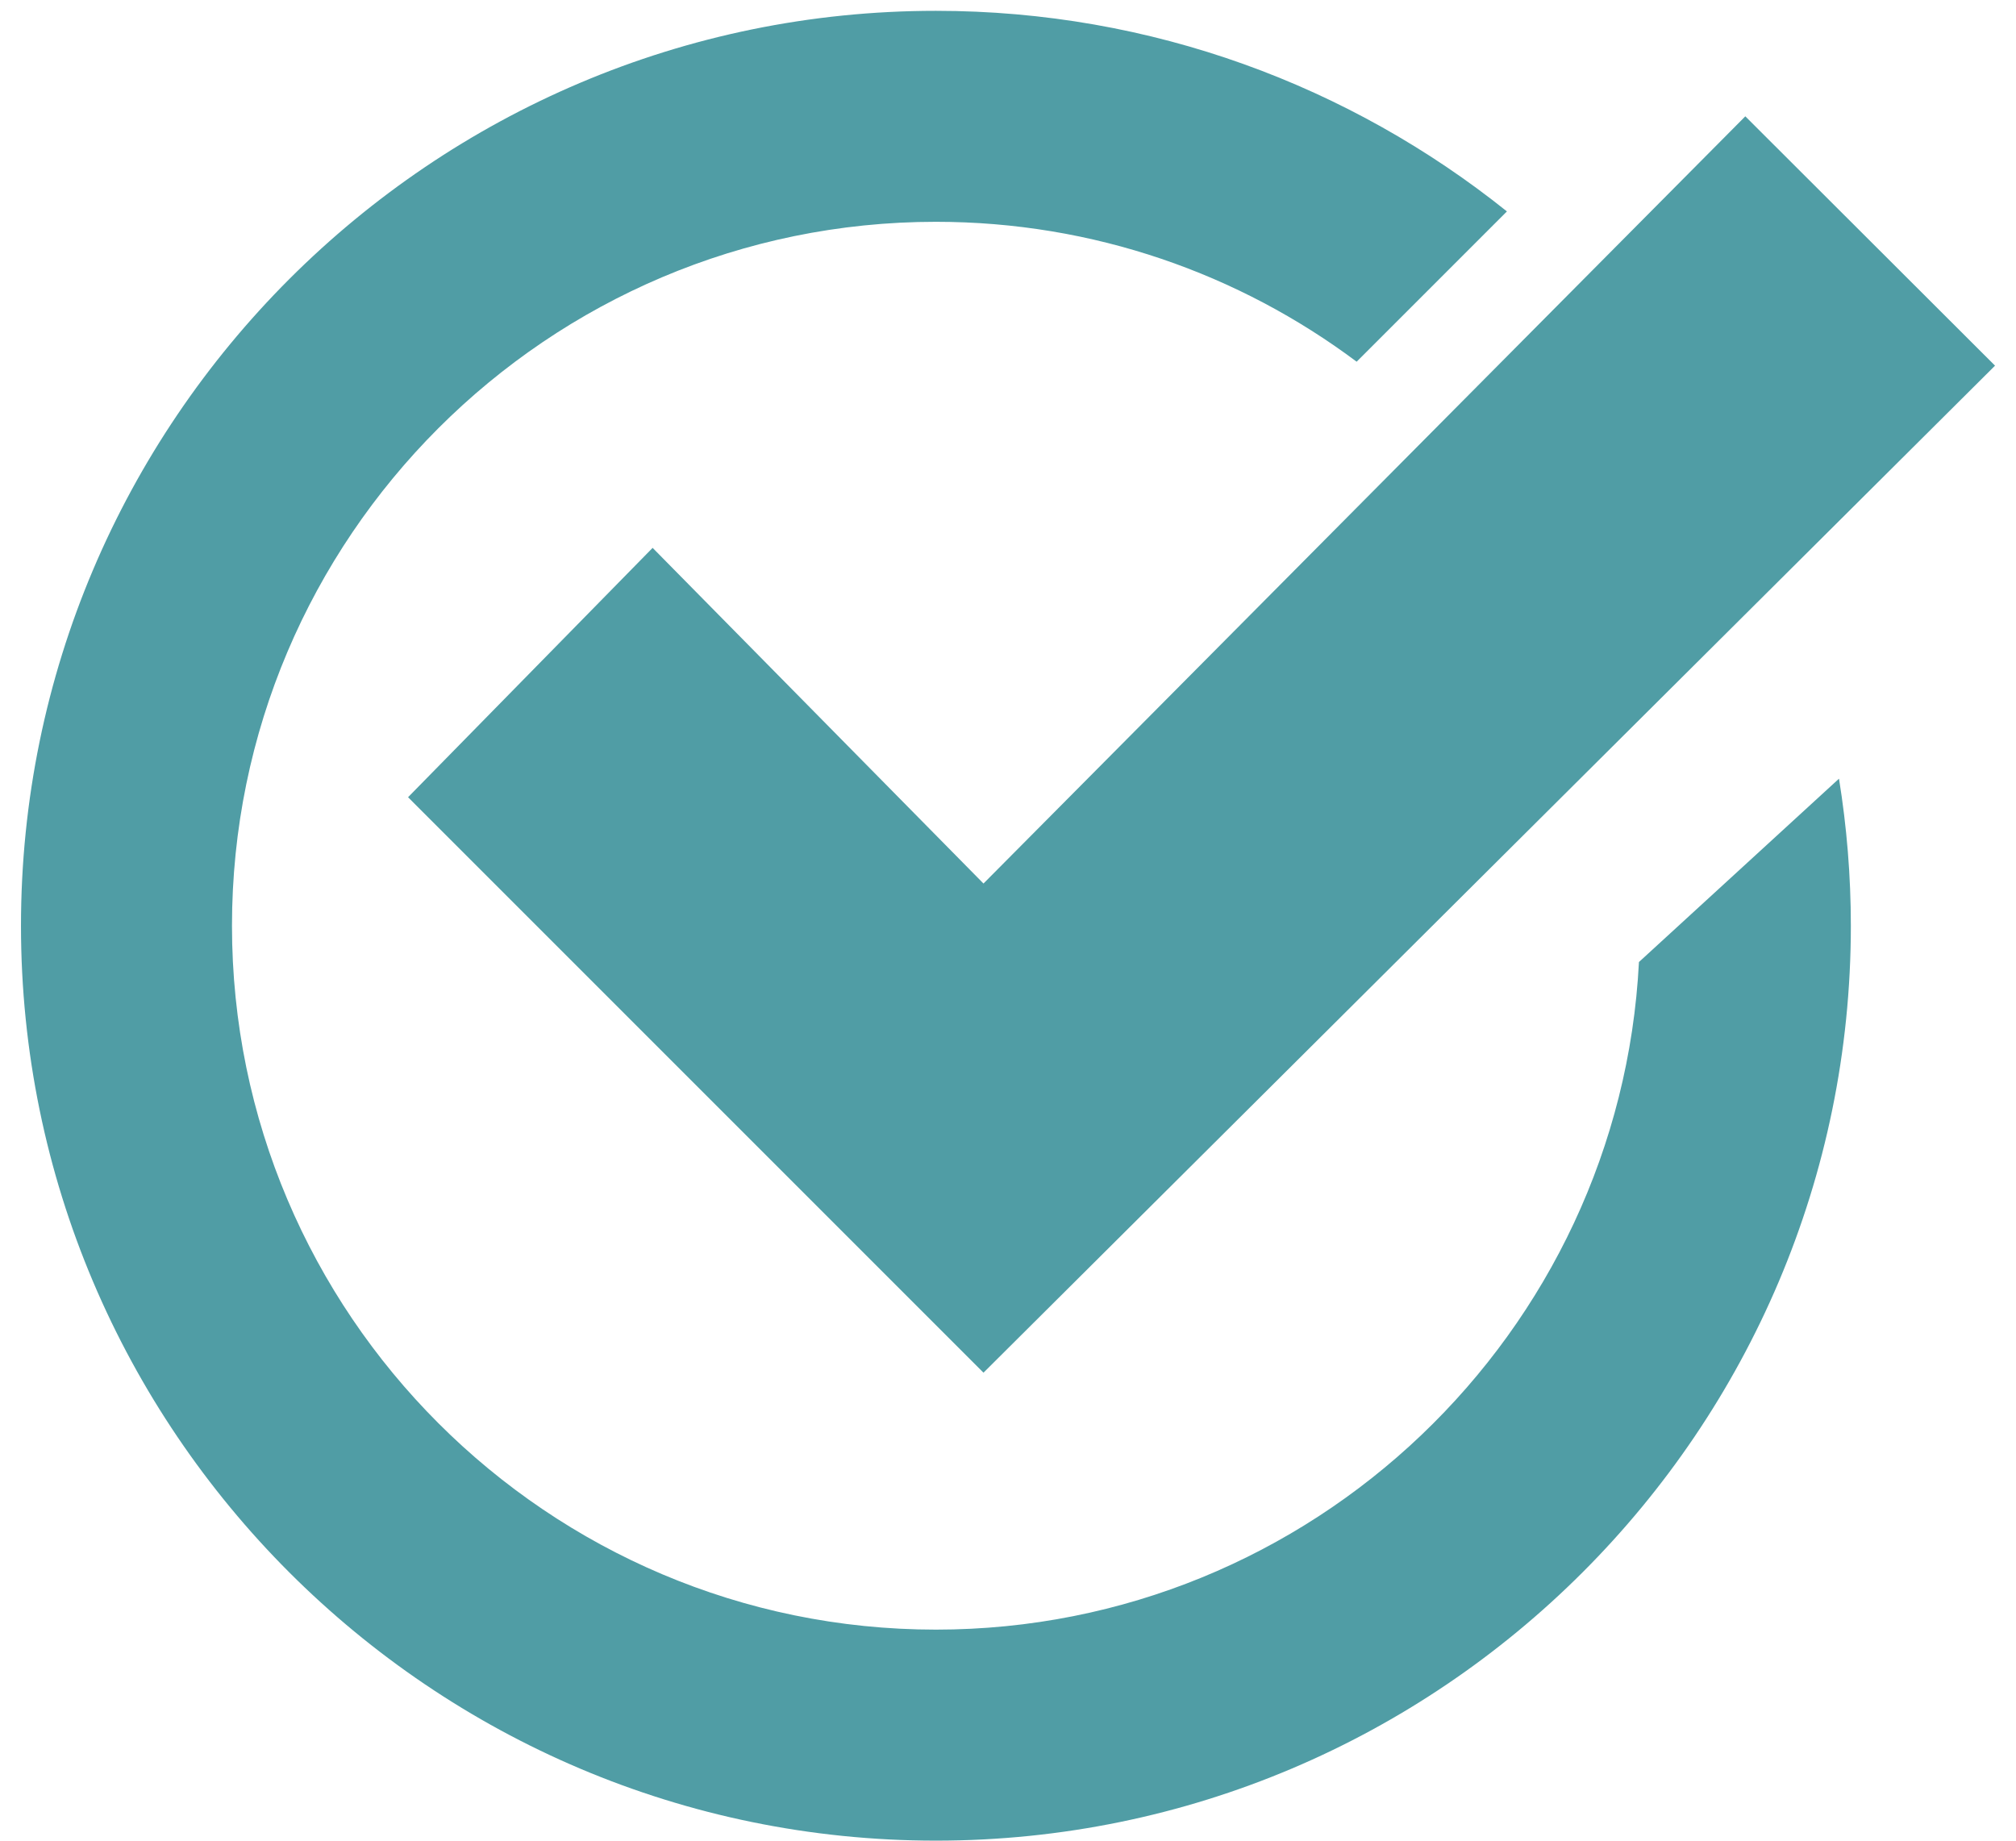
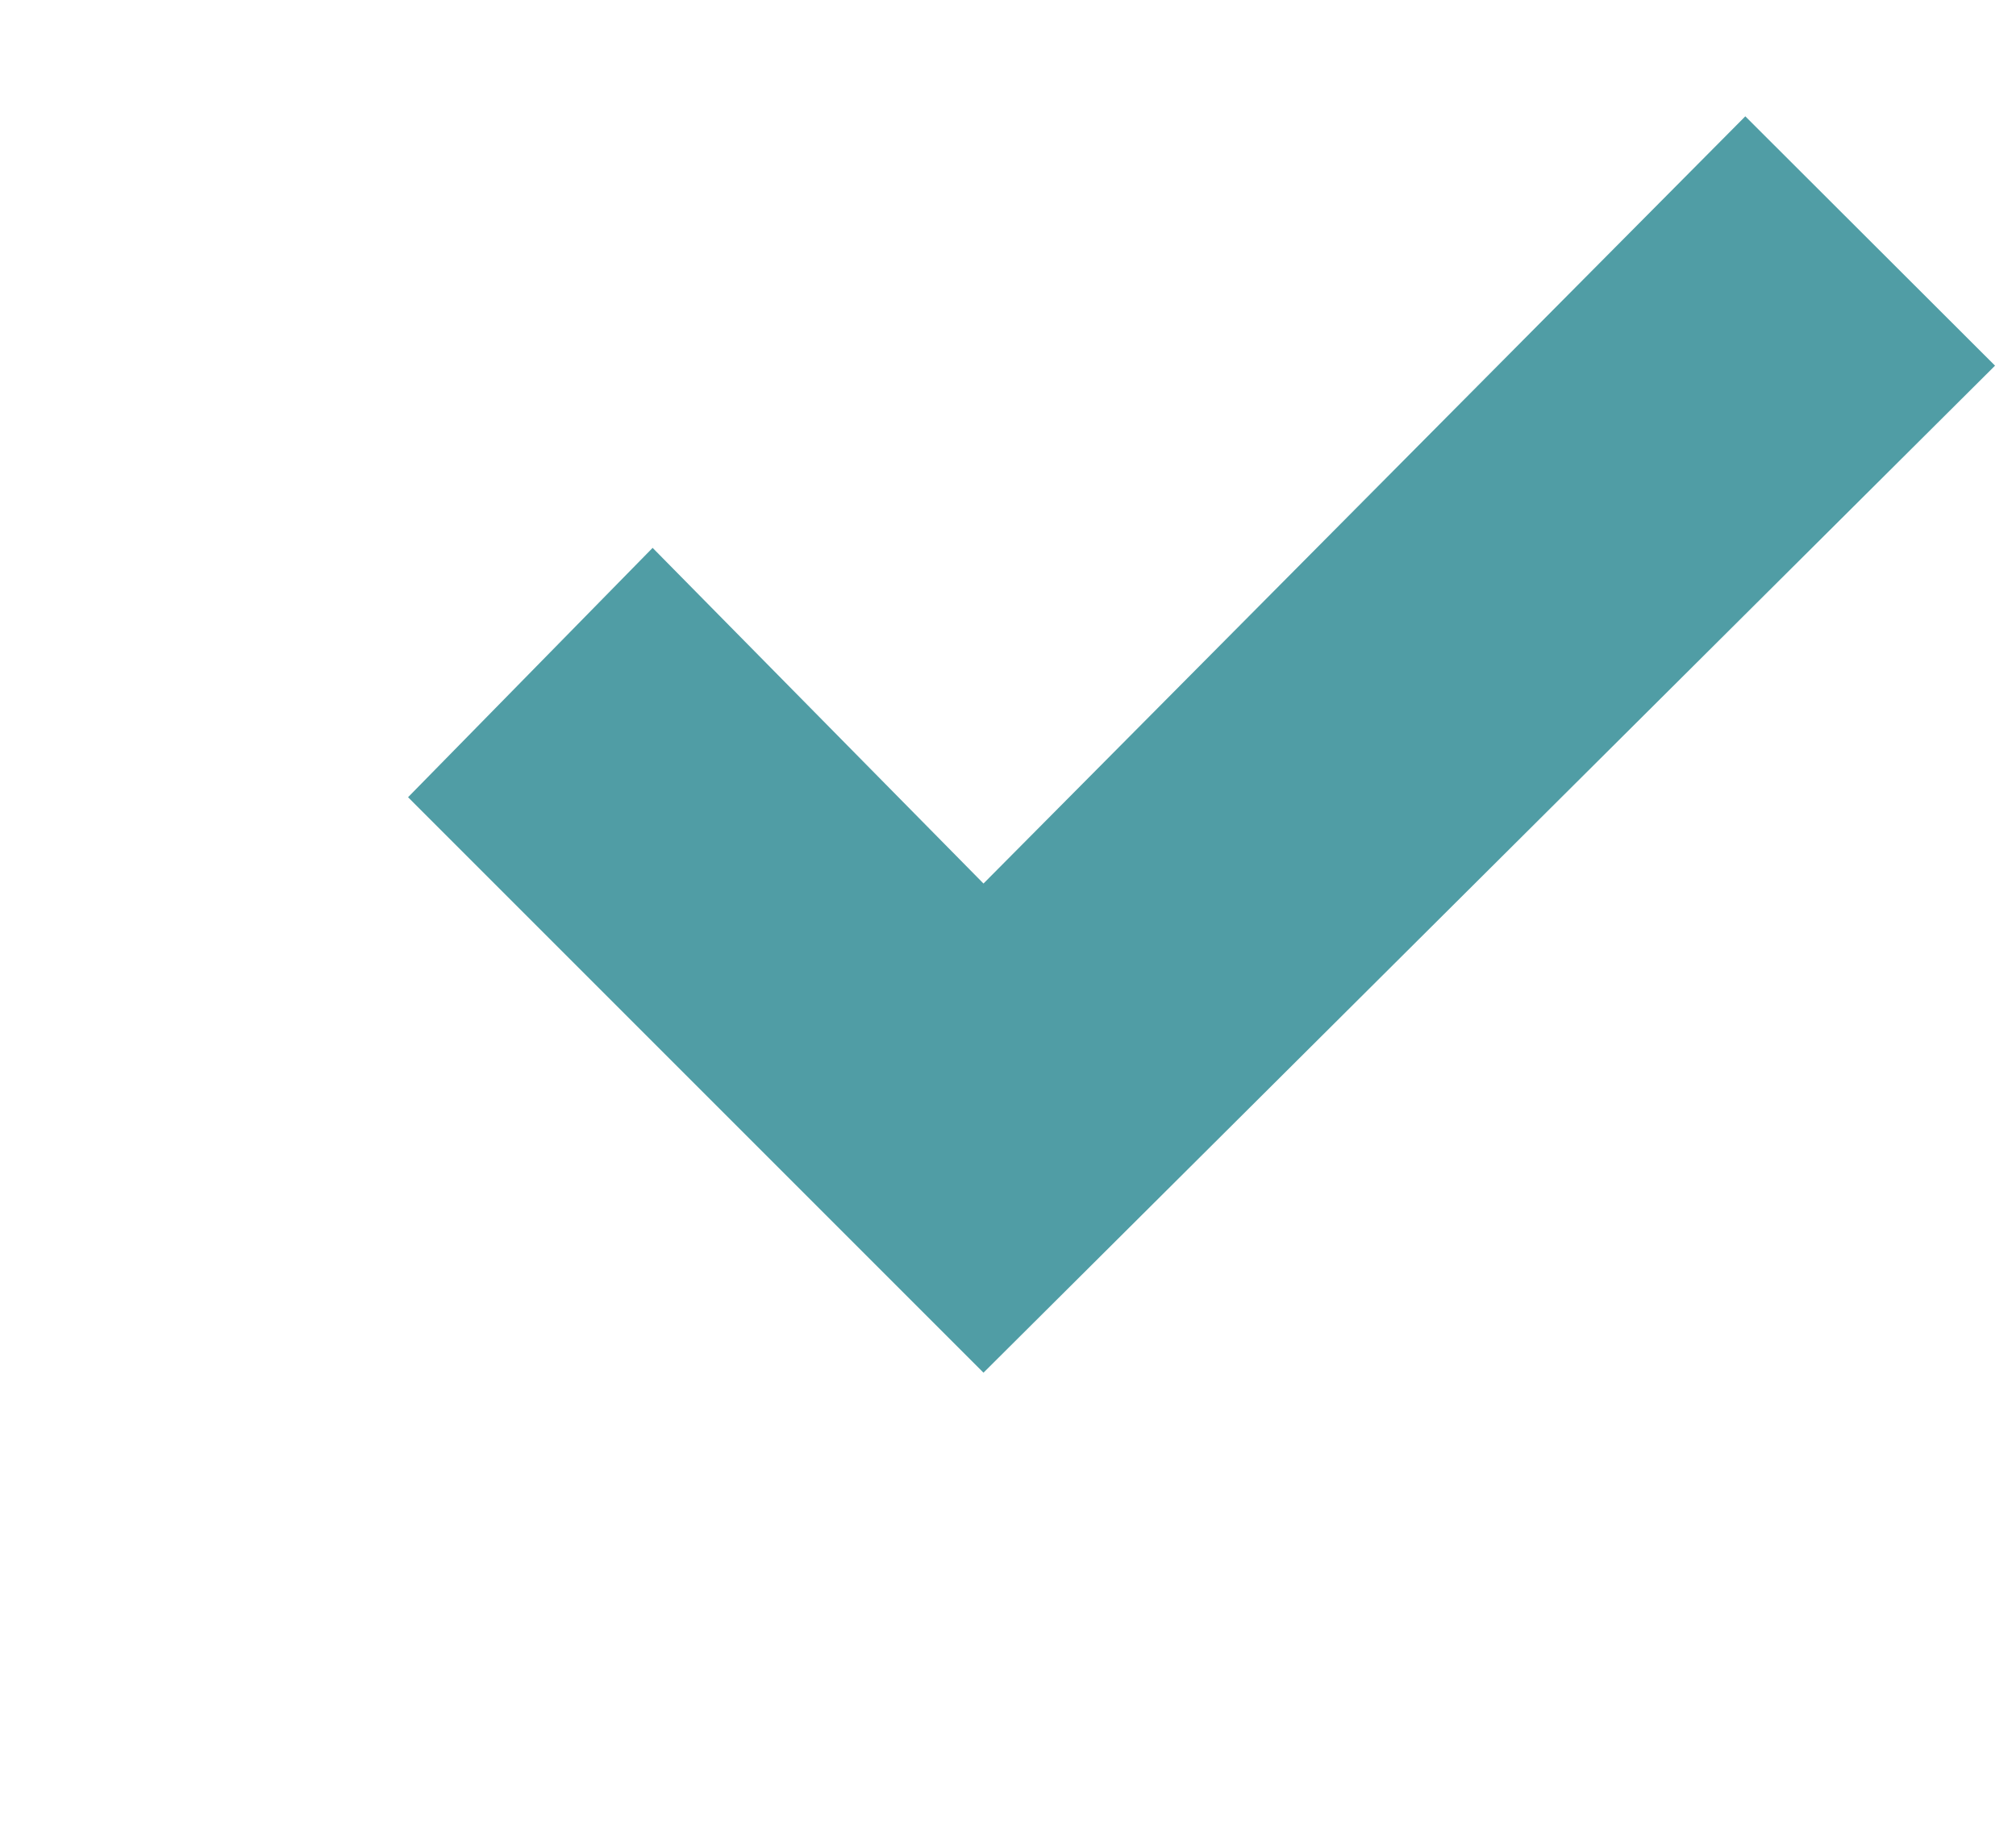
<svg xmlns="http://www.w3.org/2000/svg" id="Calque_1" x="0px" y="0px" width="100px" height="91.302px" viewBox="0 0 100 91.302" xml:space="preserve">
  <polygon fill="#509DA5" points="20.241,39.545 32.372,27.176 48.784,43.826 86.573,5.77 98.96,18.138 48.784,68.09 " />
-   <path fill="#509DA5" d="M81.297,47.72c-0.941,18.42-16.224,33.115-34.872,33.115c-19.254,0-34.918-15.663-34.918-34.916  S27.17,11.002,46.425,11.002c7.817,0,15.044,2.583,20.869,6.94l7.454-7.455C66.979,4.265,57.13,0.537,46.425,0.537  C21.4,0.537,1.041,20.896,1.041,45.919c0,25.025,20.359,45.383,45.384,45.383c25.023,0,45.383-20.357,45.383-45.383  c0-2.482-0.204-4.918-0.588-7.294L81.297,47.72z" />
</svg>